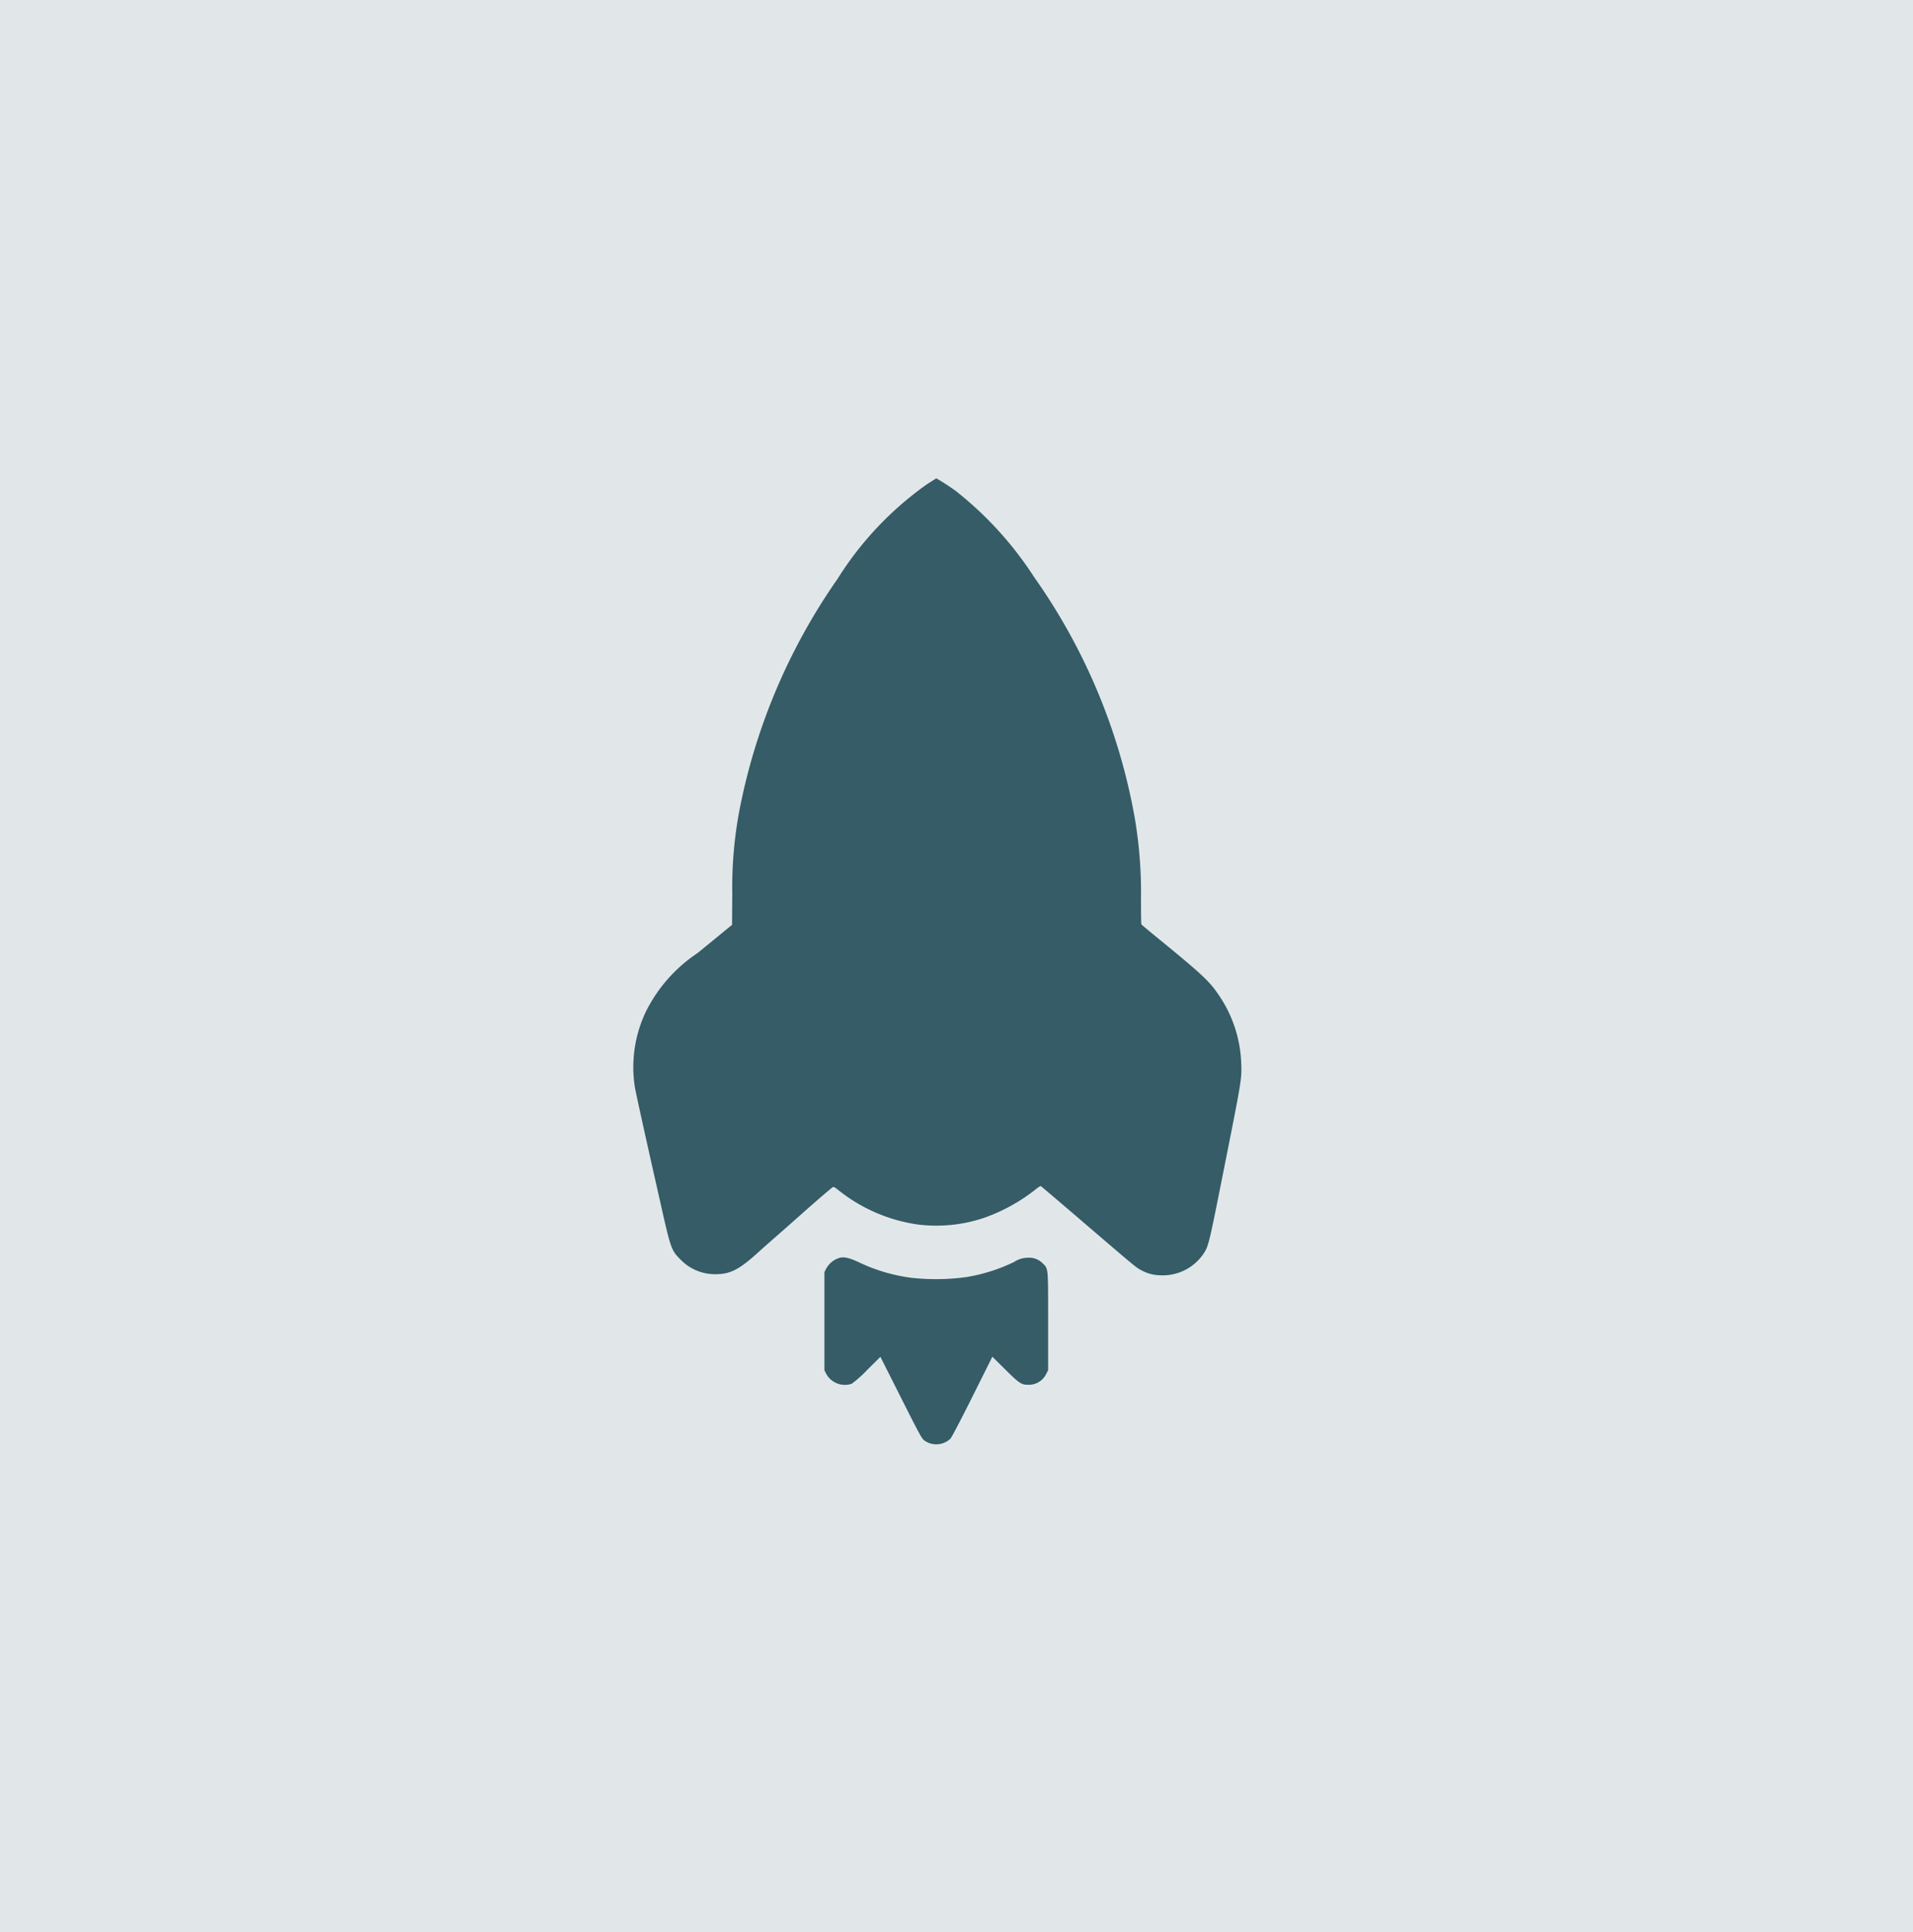
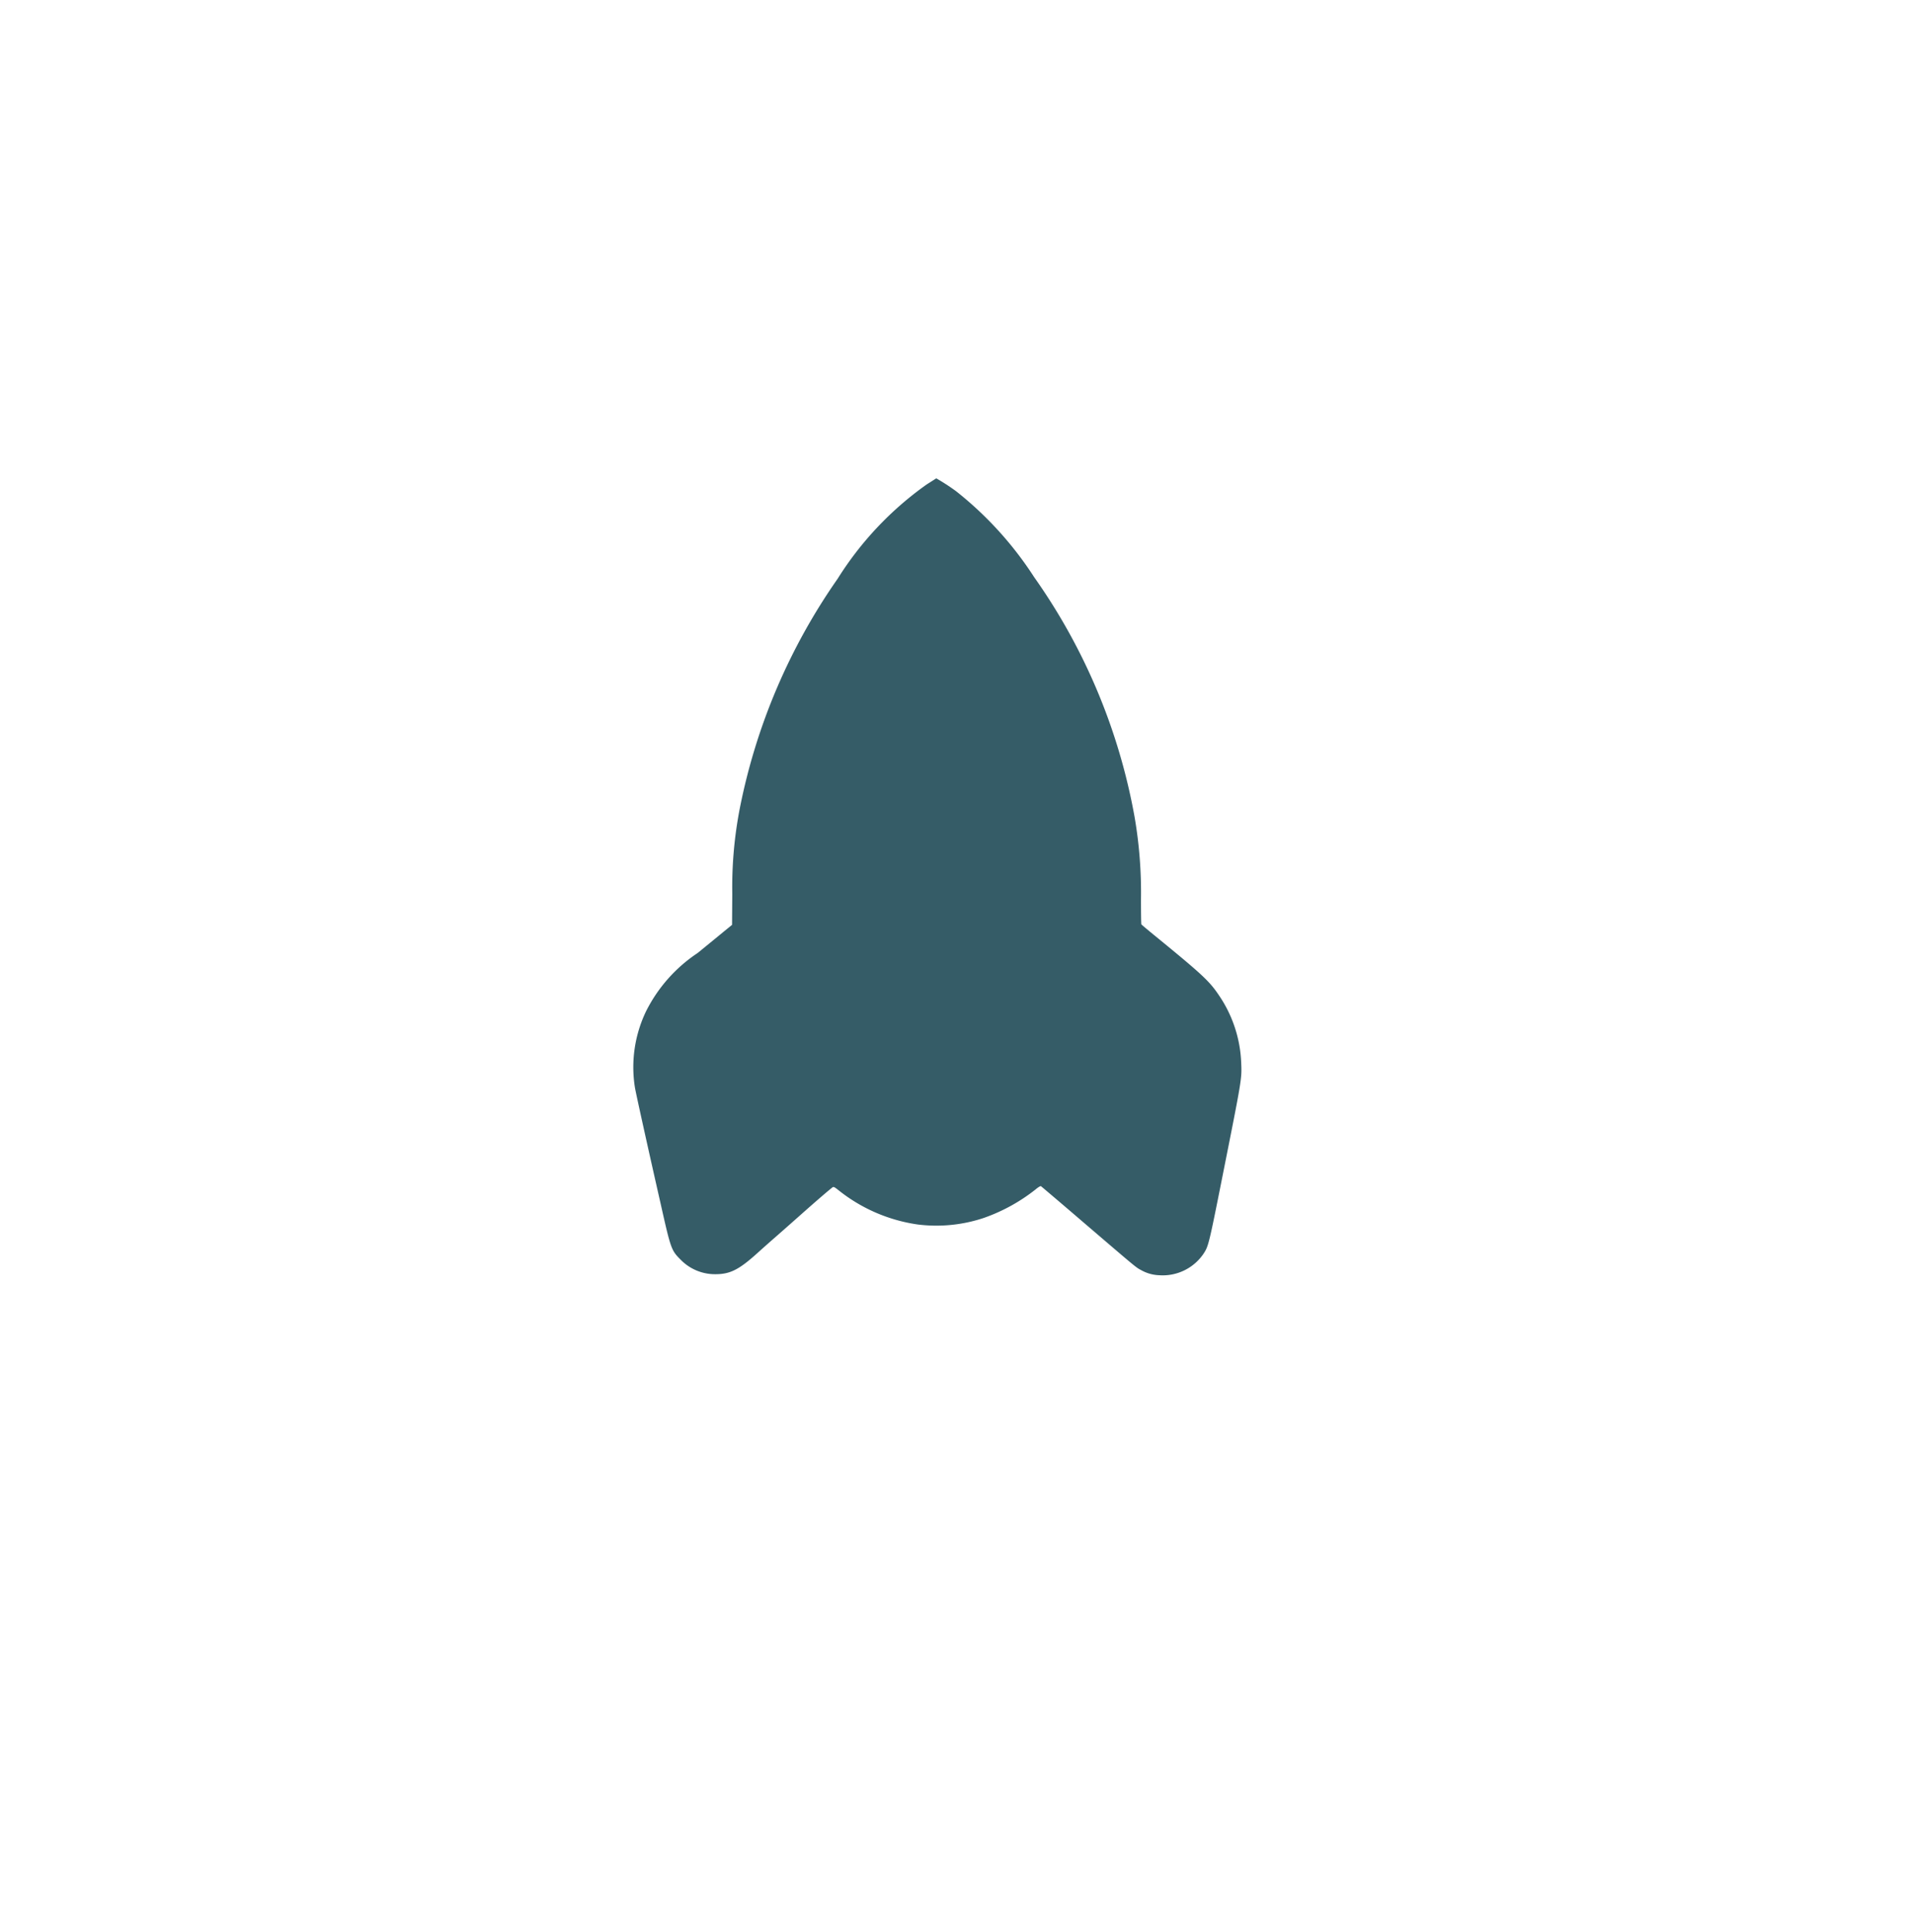
<svg xmlns="http://www.w3.org/2000/svg" width="104" height="105" viewBox="0 0 104 105">
  <g id="Groupe_124" data-name="Groupe 124" transform="translate(-1354 -2087)">
-     <rect id="Rectangle_18" data-name="Rectangle 18" width="104" height="105" transform="translate(1354 2087)" fill="#355c67" opacity="0.147" />
    <g id="_2029734" data-name="2029734" transform="translate(1388.36 3393)">
      <path id="Tracé_19" data-name="Tracé 19" d="M16.013-1279.668a17.985,17.985,0,0,0-4.837,5.124,32.872,32.872,0,0,0-5.308,12.43,22.43,22.43,0,0,0-.418,4.677l-.012,1.7-.443.361c-.242.2-.886.726-1.428,1.169a8.223,8.223,0,0,0-2.806,3.171,7.01,7.01,0,0,0-.6,4.16c.066.365.681,3.155,1.4,6.318.55,2.445.574,2.511,1.083,3.019a2.6,2.6,0,0,0,1.891.788c.8,0,1.284-.246,2.3-1.165.258-.234.685-.611.944-.837s.886-.779,1.395-1.231c.788-.7,1.473-1.292,1.727-1.489.057-.041.107-.016.328.16a8.917,8.917,0,0,0,4.316,1.862,8.144,8.144,0,0,0,3.577-.357,9.709,9.709,0,0,0,2.818-1.551c.139-.119.267-.193.291-.176s1.075.906,2.326,1.981c2.9,2.482,2.831,2.429,3.118,2.58a2.145,2.145,0,0,0,.989.279,2.68,2.68,0,0,0,2.42-1.19c.254-.394.287-.521,1.021-4.213,1.054-5.288,1.05-5.267,1.013-6.133a6.974,6.974,0,0,0-1.218-3.688c-.509-.759-.915-1.136-3.417-3.179-.423-.345-.779-.644-.792-.665s-.021-.64-.021-1.378a24.187,24.187,0,0,0-.349-4.463,32.518,32.518,0,0,0-5.464-13.037,19.262,19.262,0,0,0-4.246-4.668,11.725,11.725,0,0,0-1.067-.693C16.53-1280,16.3-1279.848,16.013-1279.668Z" transform="translate(0)" fill="#355c67" />
-       <path id="Tracé_20" data-name="Tracé 20" d="M254.3-247.9a1.214,1.214,0,0,0-.71.595l-.09.168v5.333l.094.193a1.156,1.156,0,0,0,1.391.546,6.206,6.206,0,0,0,.853-.763l.706-.7,1.116,2.215c1.013,2.01,1.128,2.223,1.28,2.338a1.12,1.12,0,0,0,1.407-.1c.07-.07.566-1.021,1.2-2.289l1.083-2.17.706.7c.767.759.878.829,1.255.825a1.048,1.048,0,0,0,.96-.574l.111-.217v-2.666c0-2.982.012-2.839-.291-3.138a1.019,1.019,0,0,0-.8-.308,1.354,1.354,0,0,0-.759.23,9.526,9.526,0,0,1-2.564.816,12.128,12.128,0,0,1-3.04.041,9.44,9.44,0,0,1-2.826-.837C254.841-247.916,254.554-247.977,254.3-247.9Z" transform="translate(-243.041 -989.733)" fill="#355c67" />
    </g>
  </g>
</svg>